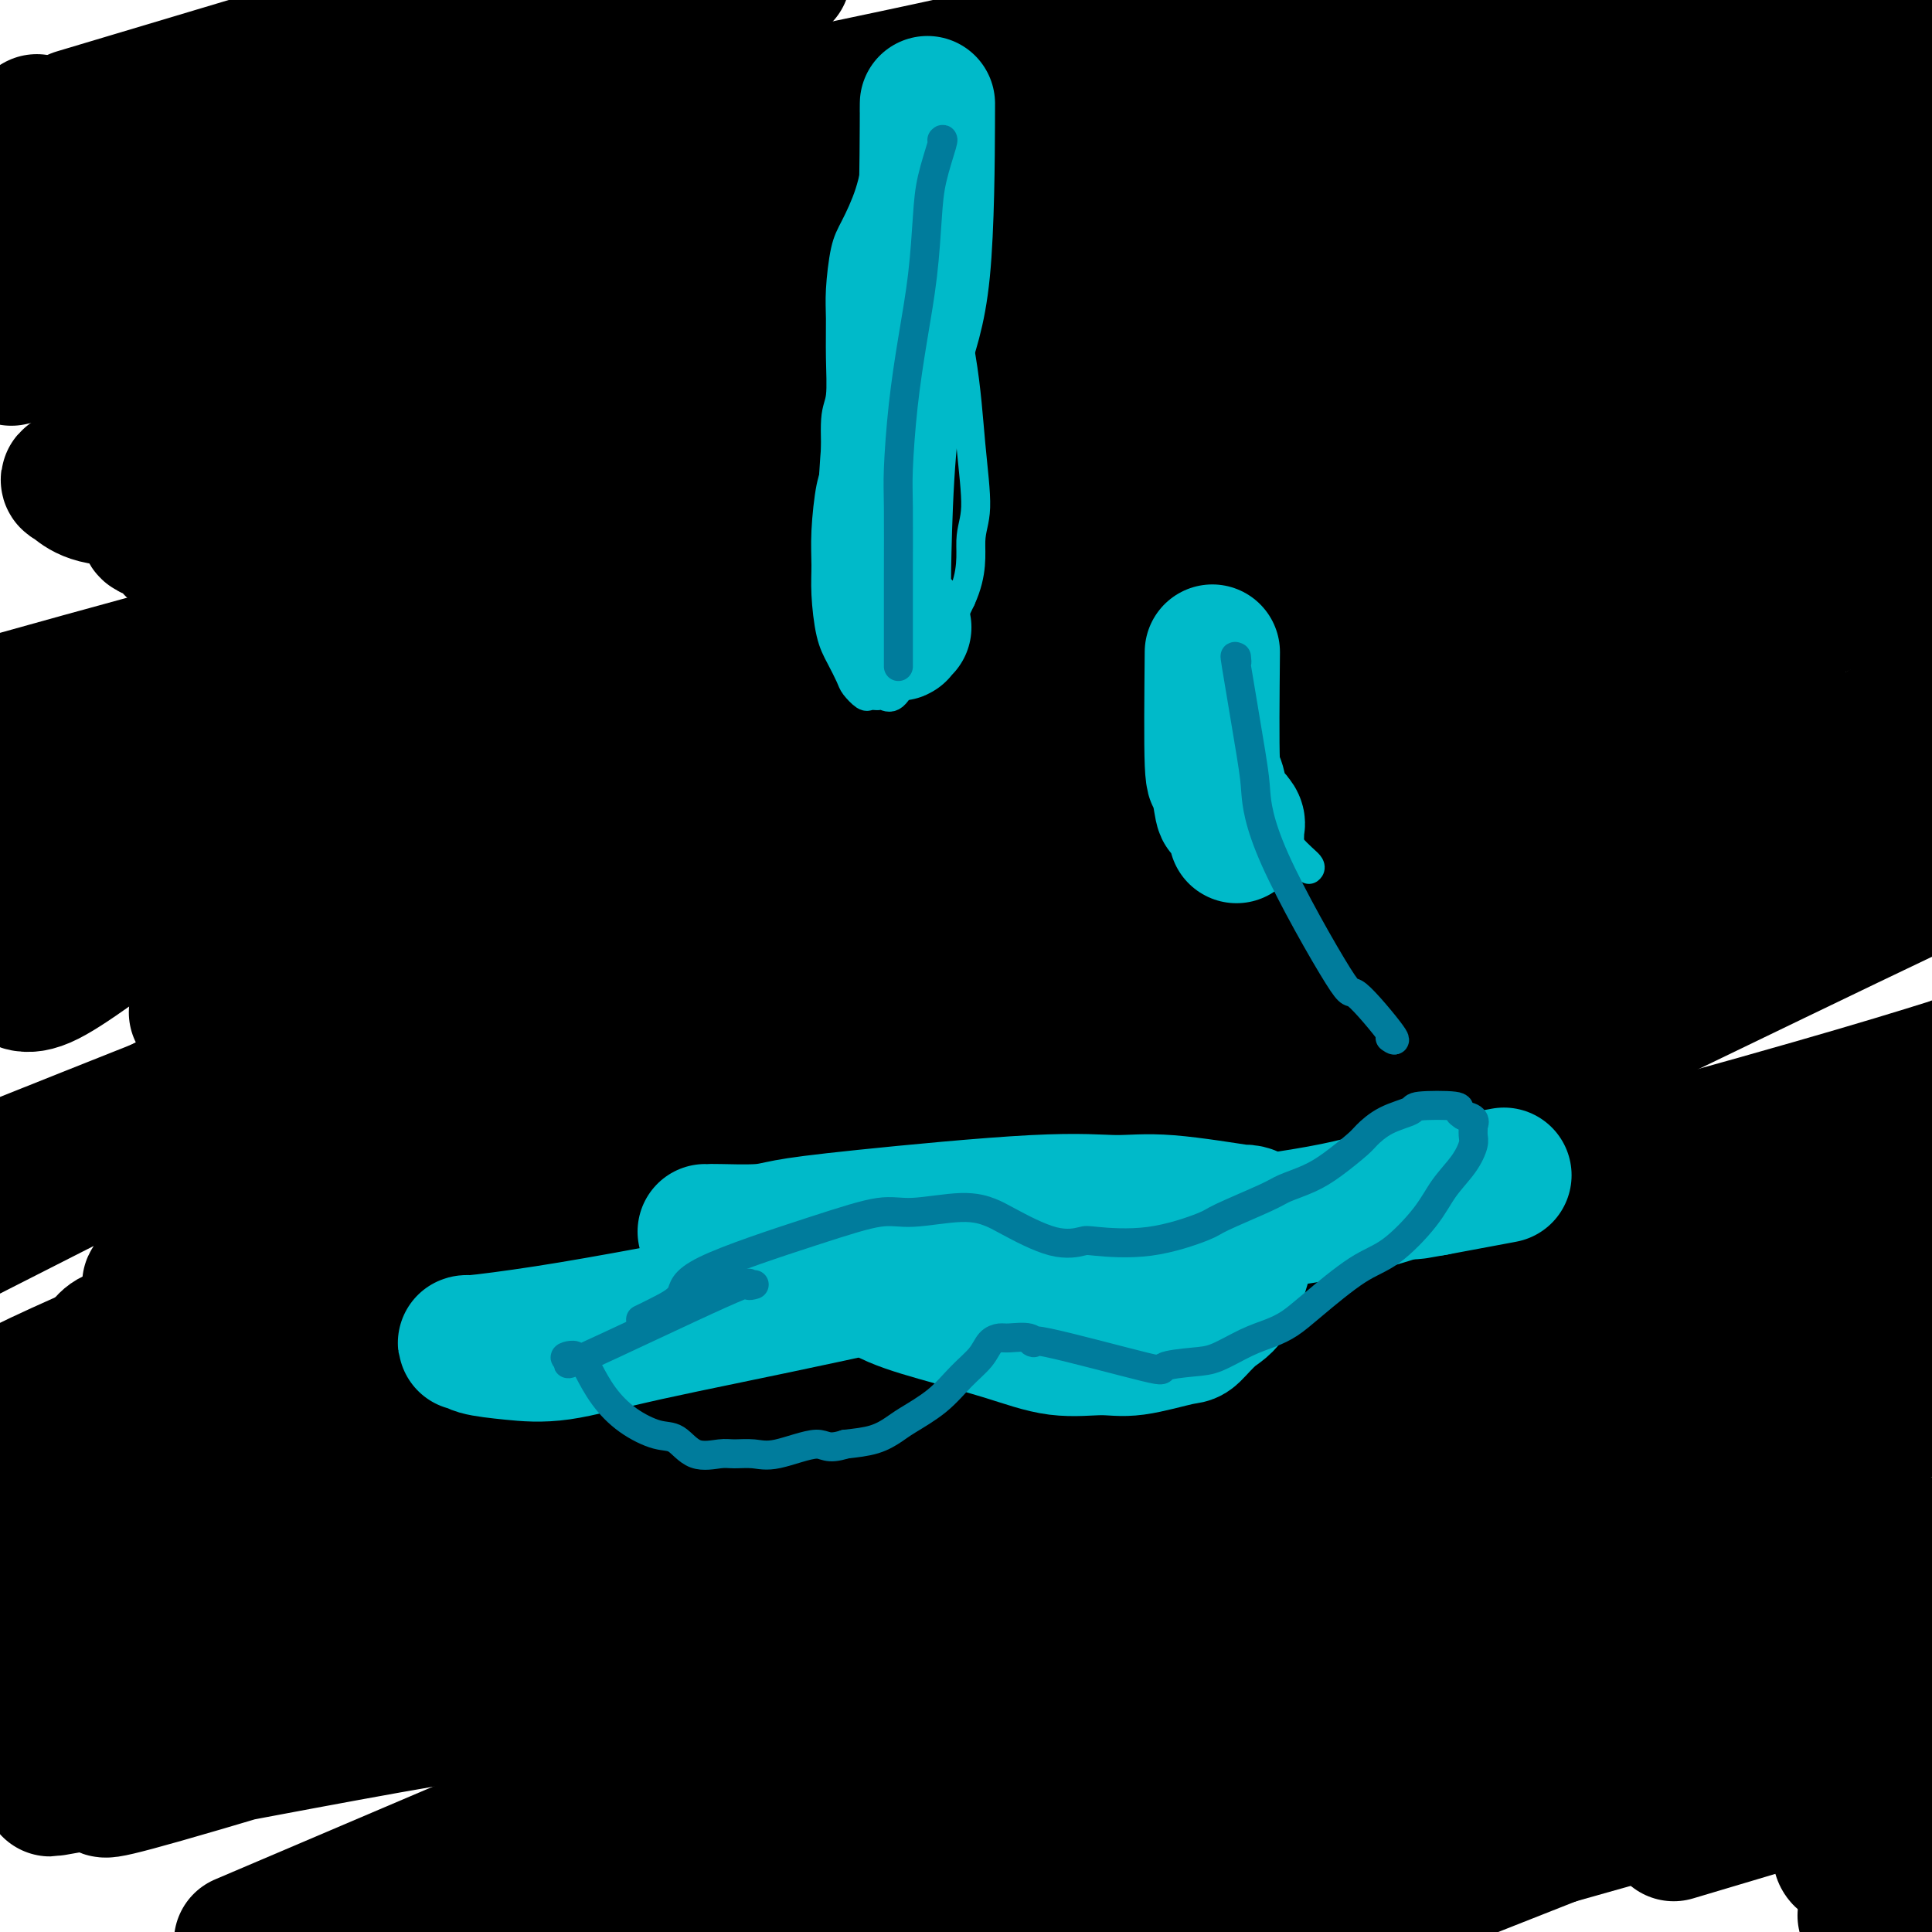
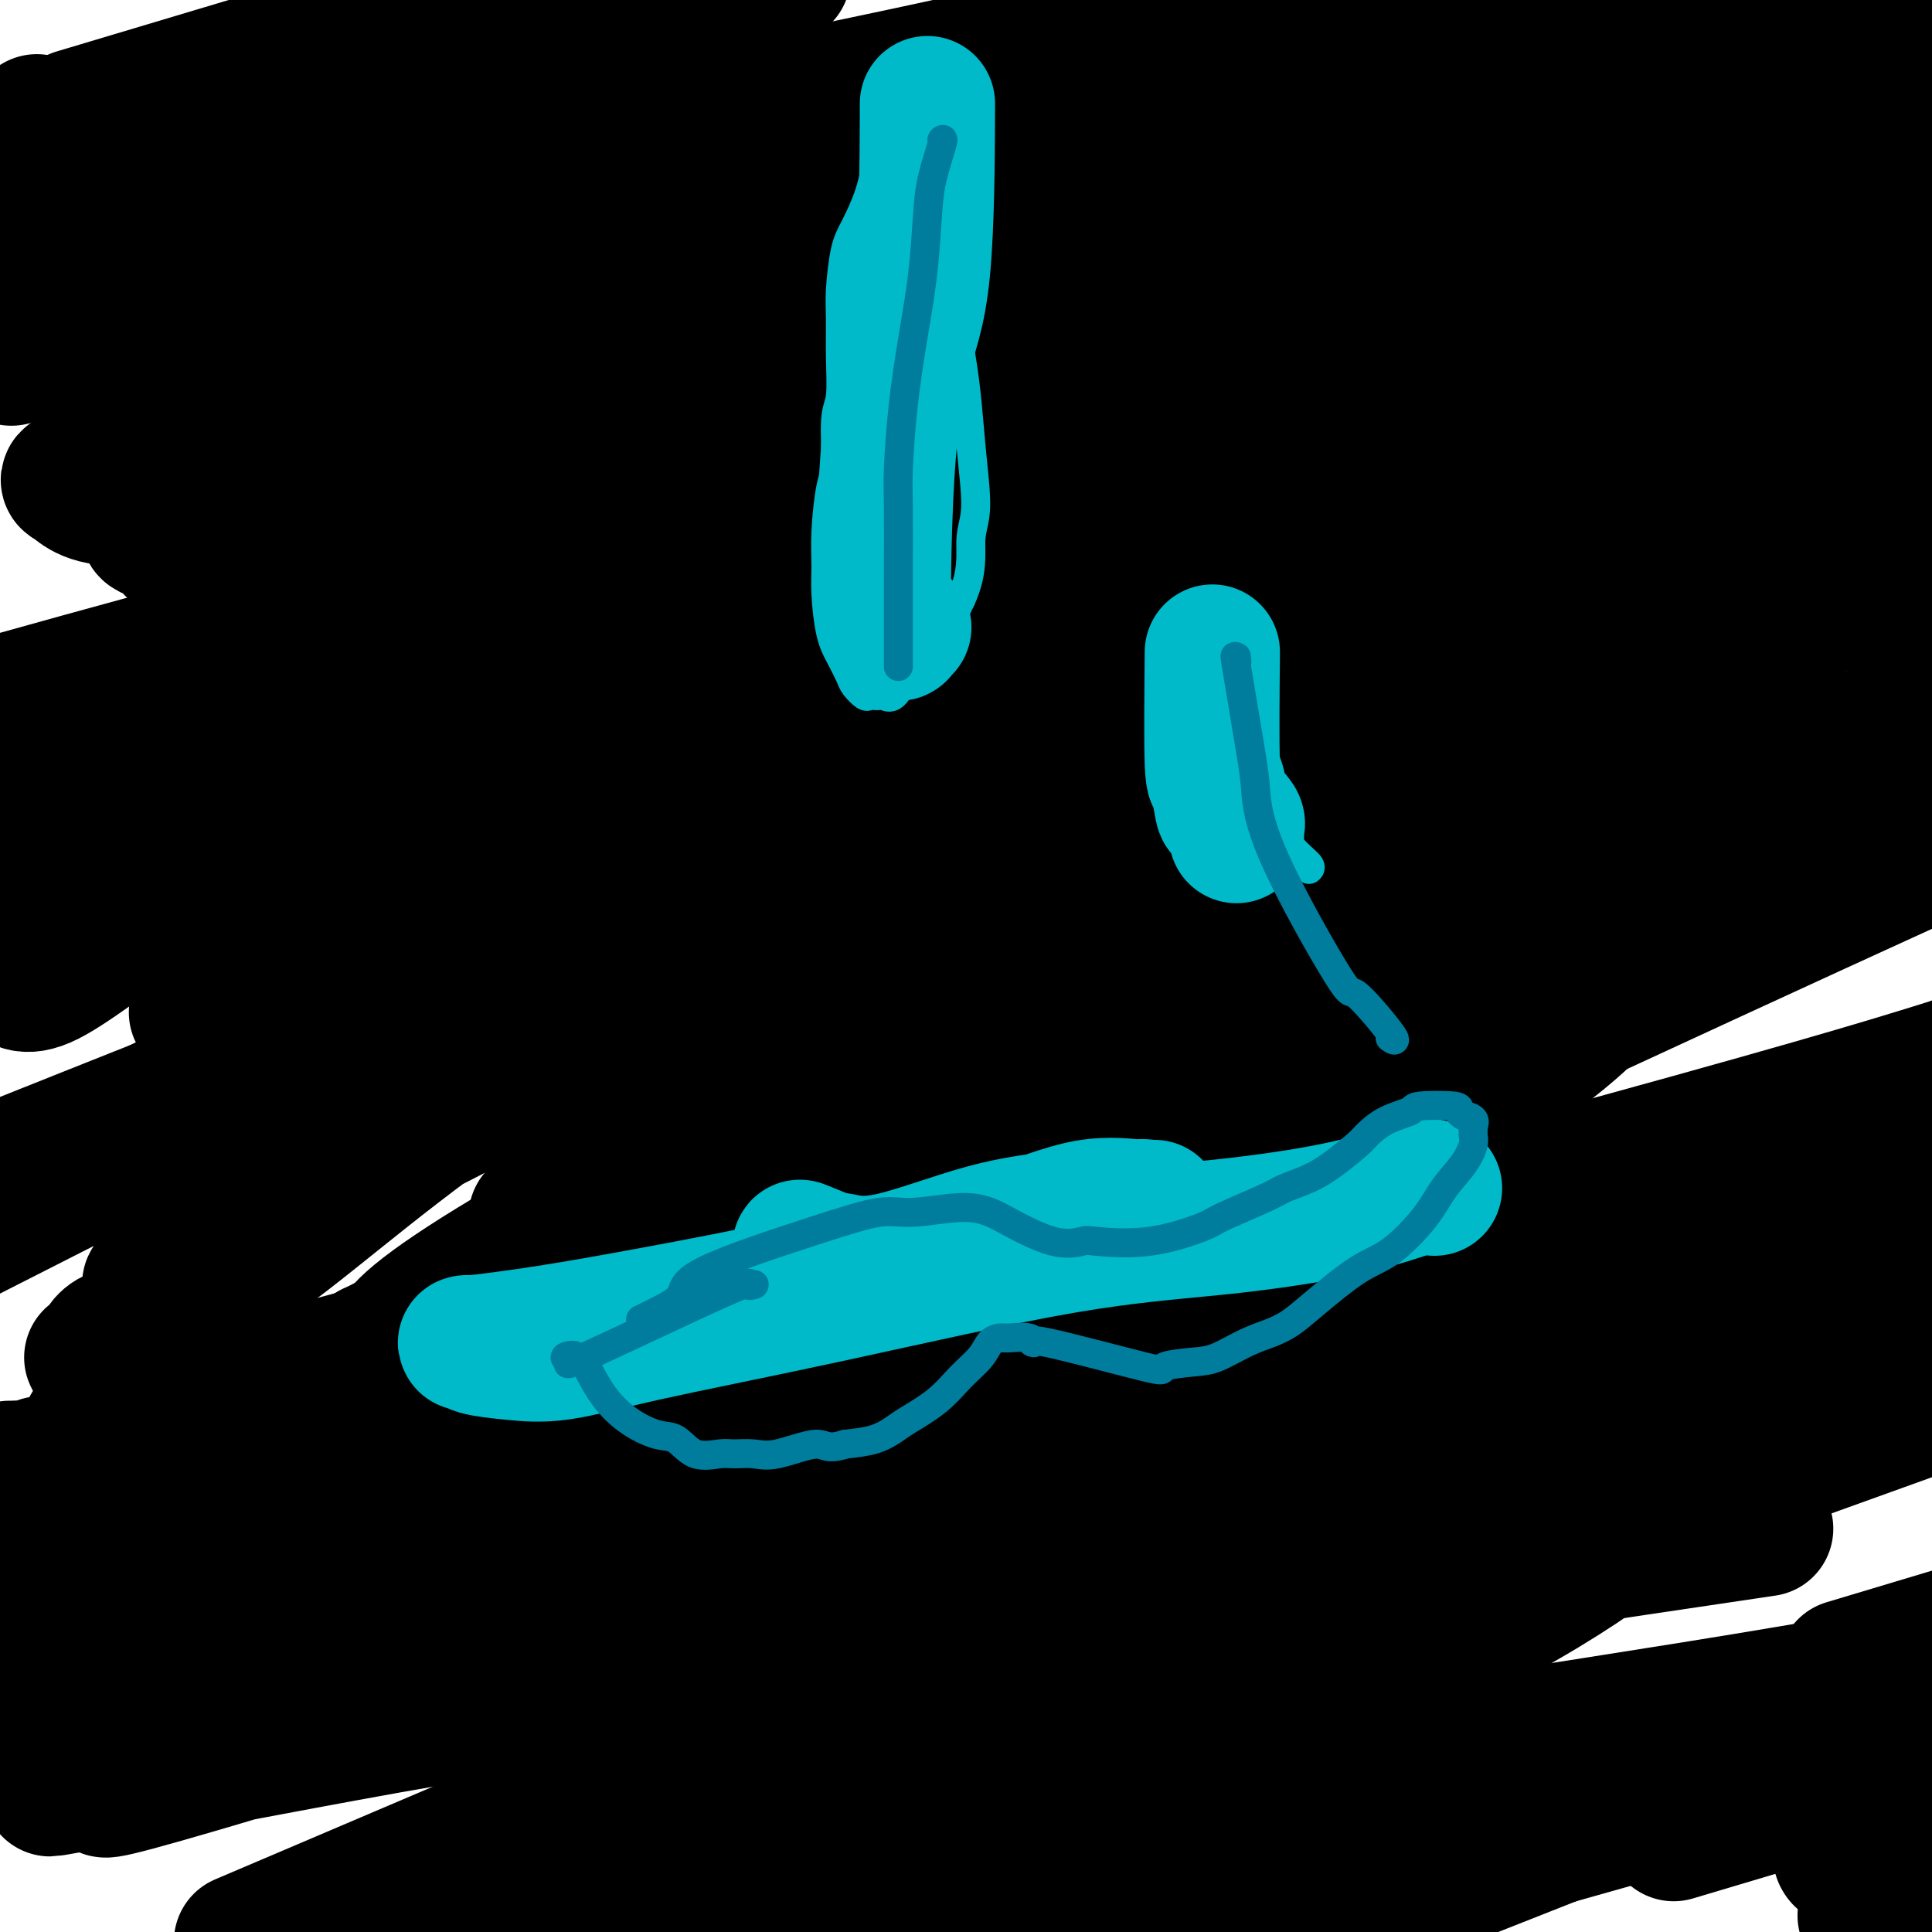
<svg xmlns="http://www.w3.org/2000/svg" viewBox="0 0 400 400" version="1.1">
  <g fill="none" stroke="#000000" stroke-width="28" stroke-linecap="round" stroke-linejoin="round">
    <path d="M3,28c4.000,-2.417 8.000,-4.833 0,0c-8.000,4.833 -28.000,16.917 -48,29" />
    <path d="M35,60c-8.342,2.813 -16.684,5.626 0,0c16.684,-5.626 58.393,-19.691 92,-29c33.607,-9.309 59.113,-13.864 82,-18c22.887,-4.136 43.155,-7.855 52,-9c8.845,-1.145 6.267,0.282 7,0c0.733,-0.282 4.777,-2.275 -2,0c-6.777,2.275 -24.375,8.818 -40,15c-15.625,6.182 -29.276,12.004 -46,19c-16.724,6.996 -36.521,15.165 -56,24c-19.479,8.835 -38.640,18.334 -46,22c-7.360,3.666 -2.920,1.497 -2,1c0.920,-0.497 -1.682,0.676 0,2c1.682,1.324 7.647,2.798 15,0c7.353,-2.798 16.095,-9.869 44,-22c27.905,-12.131 74.973,-29.323 112,-43c37.027,-13.677 64.014,-23.838 91,-34" />
    <path d="M248,2c8.548,-1.982 17.095,-3.964 0,0c-17.095,3.964 -59.833,13.875 -102,22c-42.167,8.125 -83.762,14.464 -115,19c-31.238,4.536 -52.119,7.268 -73,10" />
    <path d="M26,21c-8.917,2.667 -17.833,5.333 0,0c17.833,-5.333 62.417,-18.667 107,-32" />
    <path d="M152,-1c8.774,-3.500 17.548,-7.000 0,0c-17.548,7.000 -61.417,24.500 -92,38c-30.583,13.500 -47.881,23.000 -56,28c-8.119,5.000 -7.060,5.500 -6,6" />
    <path d="M3,74c-0.584,0.128 -1.167,0.255 0,0c1.167,-0.255 4.086,-0.893 28,-7c23.914,-6.107 68.823,-17.683 111,-29c42.177,-11.317 81.622,-22.376 116,-32c34.378,-9.624 63.689,-17.812 93,-26" />
    <path d="M218,27c10.747,-3.031 21.495,-6.062 0,0c-21.495,6.062 -75.232,21.217 -115,35c-39.768,13.783 -65.568,26.193 -78,32c-12.432,5.807 -11.497,5.010 -10,6c1.497,0.990 3.556,3.768 12,3c8.444,-0.768 23.274,-5.082 51,-12c27.726,-6.918 68.349,-16.439 113,-26c44.651,-9.561 93.329,-19.160 131,-26c37.671,-6.840 64.336,-10.920 91,-15" />
    <path d="M382,44c3.946,-1.593 7.892,-3.187 0,0c-7.892,3.187 -27.620,11.153 -68,22c-40.380,10.847 -101.410,24.574 -160,39c-58.590,14.426 -114.740,29.550 -152,40c-37.260,10.450 -55.630,16.225 -74,22" />
    <path d="M71,140c-14.649,3.589 -29.298,7.179 0,0c29.298,-7.179 102.542,-25.125 166,-39c63.458,-13.875 117.131,-23.679 153,-31c35.869,-7.321 53.935,-12.161 72,-17" />
    <path d="M360,66c11.013,-2.815 22.027,-5.630 0,0c-22.027,5.630 -77.093,19.706 -121,31c-43.907,11.294 -76.653,19.805 -113,33c-36.347,13.195 -76.293,31.075 -91,38c-14.707,6.925 -4.173,2.897 4,2c8.173,-0.897 13.984,1.337 16,1c2.016,-0.337 0.235,-3.245 62,-22c61.765,-18.755 187.076,-53.359 262,-75c74.924,-21.641 99.462,-30.321 124,-39" />
    <path d="M134,125c6.578,-1.800 13.156,-3.600 0,0c-13.156,3.600 -46.044,12.600 -72,20c-25.956,7.400 -44.978,13.200 -64,19" />
    <path d="M25,186c-11.348,2.011 -22.695,4.022 0,0c22.695,-4.022 79.434,-14.078 130,-24c50.566,-9.922 94.960,-19.710 136,-30c41.040,-10.290 78.726,-21.083 105,-27c26.274,-5.917 41.137,-6.959 56,-8" />
    <path d="M257,179c17.273,-8.869 34.545,-17.737 0,0c-34.545,17.737 -120.909,62.081 -155,83c-34.091,20.919 -15.911,18.415 -10,17c5.911,-1.415 -0.446,-1.740 1,2c1.446,3.740 10.697,11.545 58,4c47.303,-7.545 132.658,-30.442 182,-44c49.342,-13.558 62.671,-17.779 76,-22" />
    <path d="M257,259c22.500,-7.083 45.000,-14.167 0,0c-45.000,14.167 -157.500,49.583 -270,85" />
    <path d="M77,312c-3.573,1.051 -7.145,2.102 0,0c7.145,-2.102 25.008,-7.357 56,-19c30.992,-11.643 75.113,-29.673 115,-47c39.887,-17.327 75.539,-33.951 106,-48c30.461,-14.049 55.730,-25.525 81,-37" />
    <path d="M362,180c22.275,-8.514 44.551,-17.027 0,0c-44.551,17.027 -155.927,59.596 -207,79c-51.073,19.404 -41.841,15.643 -62,28c-20.159,12.357 -69.710,40.833 -88,53c-18.290,12.167 -5.321,8.025 3,7c8.321,-1.025 11.993,1.065 9,4c-2.993,2.935 -12.652,6.713 39,-3c51.652,-9.713 164.615,-32.918 246,-52c81.385,-19.082 131.193,-34.041 181,-49" />
    <path d="M275,320c11.407,-3.920 22.814,-7.840 0,0c-22.814,7.840 -79.848,27.438 -112,41c-32.152,13.562 -39.422,21.086 -43,24c-3.578,2.914 -3.464,1.217 1,3c4.464,1.783 13.279,7.045 30,5c16.721,-2.045 41.348,-11.397 84,-20c42.652,-8.603 103.329,-16.458 156,-26c52.671,-9.542 97.335,-20.771 142,-32" />
    <path d="M395,394c-7.667,2.250 -15.333,4.500 0,0c15.333,-4.500 53.667,-15.750 92,-27" />
    <path d="M386,358c11.267,-2.378 22.533,-4.756 0,0c-22.533,4.756 -78.867,16.644 -120,26c-41.133,9.356 -67.067,16.178 -93,23" />
    <path d="M352,378c-4.750,1.417 -9.500,2.833 0,0c9.500,-2.833 33.250,-9.917 57,-17" />
    <path d="M394,360c22.750,-6.417 45.500,-12.833 0,0c-45.500,12.833 -159.250,44.917 -273,77" />
    <path d="M386,344c-3.333,1.000 -6.667,2.000 0,0c6.667,-2.000 23.333,-7.000 40,-12" />
    <path d="M342,320c20.429,-3.034 40.857,-6.068 0,0c-40.857,6.068 -143.000,21.239 -192,28c-49.000,6.761 -44.856,5.114 -62,8c-17.144,2.886 -55.577,10.307 -70,13c-14.423,2.693 -4.836,0.658 0,0c4.836,-0.658 4.922,0.061 4,1c-0.922,0.939 -2.852,2.100 31,-8c33.852,-10.100 103.486,-31.460 134,-41c30.514,-9.540 21.908,-7.261 54,-19c32.092,-11.739 104.884,-37.497 141,-50c36.116,-12.503 35.558,-11.752 35,-11" />
    <path d="M388,257c7.476,-3.327 14.952,-6.655 0,0c-14.952,6.655 -52.333,23.292 -91,40c-38.667,16.708 -78.619,33.488 -120,51c-41.381,17.512 -84.190,35.756 -127,54" />
    <path d="M168,368c-3.933,0.867 -7.867,1.733 0,0c7.867,-1.733 27.533,-6.067 70,-20c42.467,-13.933 107.733,-37.467 173,-61" />
    <path d="M302,329c10.044,-3.844 20.089,-7.689 0,0c-20.089,7.689 -70.311,26.911 -105,42c-34.689,15.089 -53.844,26.044 -73,37" />
    <path d="M221,354c-19.178,9.400 -38.356,18.800 0,0c38.356,-18.800 134.244,-65.800 175,-86c40.756,-20.200 26.378,-13.600 12,-7" />
    <path d="M353,283c27.570,-10.894 55.141,-21.787 0,0c-55.141,21.787 -192.992,76.255 -250,99c-57.008,22.745 -33.173,13.767 -26,11c7.173,-2.767 -2.316,0.678 -7,3c-4.684,2.322 -4.561,3.520 0,3c4.561,-0.520 13.562,-2.758 13,-3c-0.562,-0.242 -10.687,1.512 19,-11c29.687,-12.512 99.185,-39.292 145,-59c45.815,-19.708 67.947,-32.345 93,-45c25.053,-12.655 53.026,-25.327 81,-38" />
    <path d="M319,309c18.733,-7.689 37.467,-15.378 0,0c-37.467,15.378 -131.133,53.822 -181,73c-49.867,19.178 -55.933,19.089 -62,19" />
    <path d="M148,352c-10.711,4.956 -21.422,9.911 0,0c21.422,-9.911 74.978,-34.689 123,-55c48.022,-20.311 90.511,-36.156 133,-52" />
-     <path d="M150,304c1.447,-0.812 2.895,-1.624 0,0c-2.895,1.624 -10.132,5.683 -15,8c-4.868,2.317 -7.368,2.893 -6,3c1.368,0.107 6.603,-0.256 6,3c-0.603,3.256 -7.043,10.132 14,-2c21.043,-12.132 69.568,-43.273 92,-57c22.432,-13.727 18.770,-10.042 43,-21c24.230,-10.958 76.351,-36.559 113,-54c36.649,-17.441 57.824,-26.720 79,-36" />
    <path d="M364,176c12.300,-4.097 24.601,-8.194 0,0c-24.601,8.194 -86.103,28.679 -135,45c-48.897,16.321 -85.189,28.478 -109,38c-23.811,9.522 -35.141,16.408 -40,19c-4.859,2.592 -3.247,0.892 -1,2c2.247,1.108 5.130,5.026 13,1c7.870,-4.026 20.728,-15.997 46,-32c25.272,-16.003 62.958,-36.039 102,-56c39.042,-19.961 79.441,-39.846 118,-58c38.559,-18.154 75.280,-34.577 112,-51" />
-     <path d="M182,210c5.761,-2.497 11.521,-4.994 0,0c-11.521,4.994 -40.324,17.479 -74,32c-33.676,14.521 -72.225,31.077 -90,39c-17.775,7.923 -14.777,7.211 -14,7c0.777,-0.211 -0.669,0.079 0,1c0.669,0.921 3.452,2.475 11,-3c7.548,-5.475 19.862,-17.978 46,-34c26.138,-16.022 66.099,-35.563 104,-57c37.901,-21.437 73.743,-44.772 114,-66c40.257,-21.228 84.931,-40.351 115,-53c30.069,-12.649 45.535,-18.825 61,-25" />
    <path d="M394,80c9.448,-4.499 18.896,-8.998 0,0c-18.896,8.998 -66.137,31.494 -117,53c-50.863,21.506 -105.348,42.021 -152,60c-46.652,17.979 -85.472,33.423 -107,42c-21.528,8.577 -25.764,10.289 -30,12" />
    <path d="M51,204c-8.952,4.869 -17.904,9.738 0,0c17.904,-9.738 62.665,-34.085 103,-55c40.335,-20.915 76.244,-38.400 114,-55c37.756,-16.600 77.359,-32.314 105,-43c27.641,-10.686 43.321,-16.343 59,-22" />
    <path d="M376,64c9.427,-5.108 18.855,-10.216 0,0c-18.855,10.216 -65.992,35.756 -115,59c-49.008,23.244 -99.887,44.192 -141,63c-41.113,18.808 -72.460,35.475 -85,42c-12.540,6.525 -6.272,2.909 -13,7c-6.728,4.091 -26.452,15.889 5,2c31.452,-13.889 114.080,-53.465 153,-72c38.920,-18.535 34.132,-16.029 54,-26c19.868,-9.971 64.391,-32.420 99,-48c34.609,-15.580 59.305,-24.290 84,-33" />
    <path d="M351,106c5.201,-2.474 10.401,-4.947 0,0c-10.401,4.947 -36.404,17.315 -53,26c-16.596,8.685 -23.784,13.688 -54,28c-30.216,14.312 -83.460,37.932 -123,57c-39.540,19.068 -65.375,33.582 -78,41c-12.625,7.418 -12.041,7.740 -12,8c0.041,0.260 -0.462,0.458 2,1c2.462,0.542 7.890,1.428 18,-5c10.110,-6.428 24.901,-20.172 46,-35c21.099,-14.828 48.505,-30.742 76,-47c27.495,-16.258 55.077,-32.860 81,-48c25.923,-15.140 50.187,-28.819 64,-37c13.813,-8.181 17.177,-10.863 15,-10c-2.177,0.863 -9.894,5.271 2,-1c11.894,-6.271 43.398,-23.220 -17,7c-60.398,30.220 -212.699,107.610 -365,185" />
    <path d="M71,235c-10.097,3.960 -20.194,7.921 0,0c20.194,-7.921 70.680,-27.723 107,-42c36.320,-14.277 58.474,-23.030 73,-30c14.526,-6.970 21.423,-12.157 25,-14c3.577,-1.843 3.835,-0.340 0,0c-3.835,0.340 -11.763,-0.482 -28,4c-16.237,4.482 -40.782,14.267 -66,25c-25.218,10.733 -51.108,22.413 -73,33c-21.892,10.587 -39.788,20.079 -50,26c-10.212,5.921 -12.742,8.270 -11,8c1.742,-0.270 7.756,-3.158 4,1c-3.756,4.158 -17.281,15.362 16,-9c33.281,-24.362 113.370,-84.289 145,-108c31.630,-23.711 14.803,-11.205 10,-7c-4.803,4.205 2.419,0.111 1,-2c-1.419,-2.111 -11.479,-2.237 -19,-1c-7.521,1.237 -12.504,3.836 -28,9c-15.496,5.164 -41.505,12.891 -68,23c-26.495,10.109 -53.476,22.599 -72,32c-18.524,9.401 -28.592,15.712 -33,18c-4.408,2.288 -3.157,0.553 -2,1c1.157,0.447 2.219,3.076 7,1c4.781,-2.076 13.280,-8.859 28,-19c14.720,-10.141 35.659,-23.642 60,-37c24.341,-13.358 52.083,-26.575 72,-37c19.917,-10.425 32.008,-18.058 39,-23c6.992,-4.942 8.885,-7.192 10,-8c1.115,-0.808 1.454,-0.175 0,0c-1.454,0.175 -4.699,-0.107 -8,0c-3.301,0.107 -6.657,0.602 -14,3c-7.343,2.398 -18.671,6.699 -30,11" />
    <path d="M166,93c-14.131,5.121 -34.458,12.424 -56,20c-21.542,7.576 -44.300,15.424 -63,21c-18.700,5.576 -33.343,8.879 -41,11c-7.657,2.121 -8.329,3.061 -9,4" />
    <path d="M5,153c-0.662,0.155 -1.325,0.311 0,0c1.325,-0.311 4.636,-1.088 21,-8c16.364,-6.912 45.781,-19.957 76,-32c30.219,-12.043 61.241,-23.082 81,-31c19.759,-7.918 28.257,-12.714 34,-16c5.743,-3.286 8.733,-5.061 10,-6c1.267,-0.939 0.812,-1.041 -1,-1c-1.812,0.041 -4.982,0.226 -8,0c-3.018,-0.226 -5.885,-0.865 -18,2c-12.115,2.865 -33.480,9.232 -54,15c-20.520,5.768 -40.197,10.937 -58,16c-17.803,5.063 -33.732,10.020 -44,13c-10.268,2.980 -14.875,3.982 -13,5c1.875,1.018 10.234,2.053 9,3c-1.234,0.947 -12.060,1.806 7,-4c19.060,-5.806 68.005,-18.276 94,-25c25.995,-6.724 29.040,-7.702 52,-14c22.960,-6.298 65.836,-17.917 97,-26c31.164,-8.083 50.615,-12.632 61,-15c10.385,-2.368 11.703,-2.556 13,-3c1.297,-0.444 2.572,-1.145 -1,0c-3.572,1.145 -11.990,4.135 -26,9c-14.010,4.865 -33.612,11.607 -56,19c-22.388,7.393 -47.563,15.439 -77,24c-29.437,8.561 -63.136,17.637 -86,24c-22.864,6.363 -34.894,10.014 -41,12c-6.106,1.986 -6.288,2.306 -5,3c1.288,0.694 4.046,1.763 6,1c1.954,-0.763 3.103,-3.359 22,-10c18.897,-6.641 55.542,-17.326 91,-28c35.458,-10.674 69.729,-21.337 104,-32" />
    <path d="M295,48c47.356,-14.667 68.244,-21.333 87,-28c18.756,-6.667 35.378,-13.333 52,-20" />
    <path d="M376,21c4.348,-1.956 8.696,-3.911 0,0c-8.696,3.911 -30.435,13.690 -67,26c-36.565,12.310 -87.954,27.153 -120,36c-32.046,8.847 -44.748,11.700 -51,13c-6.252,1.300 -6.053,1.048 -5,1c1.053,-0.048 2.962,0.109 4,0c1.038,-0.109 1.206,-0.483 8,-6c6.794,-5.517 20.214,-16.178 40,-29c19.786,-12.822 45.939,-27.806 68,-40c22.061,-12.194 40.031,-21.597 58,-31" />
    <path d="M299,5c2.753,-1.491 5.506,-2.981 0,0c-5.506,2.981 -19.272,10.434 -30,16c-10.728,5.566 -18.419,9.244 -26,13c-7.581,3.756 -15.051,7.589 -17,10c-1.949,2.411 1.622,3.399 5,4c3.378,0.601 6.563,0.816 9,0c2.437,-0.816 4.125,-2.662 32,-11c27.875,-8.338 81.938,-23.169 136,-38" />
    <path d="M311,7c8.547,-2.322 17.094,-4.644 0,0c-17.094,4.644 -59.828,16.255 -85,23c-25.172,6.745 -32.781,8.625 -40,11c-7.219,2.375 -14.046,5.246 -17,7c-2.954,1.754 -2.033,2.390 -1,3c1.033,0.610 2.177,1.194 3,2c0.823,0.806 1.324,1.835 6,1c4.676,-0.835 13.528,-3.532 24,-5c10.472,-1.468 22.563,-1.705 60,-12c37.437,-10.295 100.218,-30.647 163,-51" />
    <path d="M349,16c7.380,-2.926 14.760,-5.852 0,0c-14.760,5.852 -51.660,20.482 -83,32c-31.340,11.518 -57.119,19.922 -72,25c-14.881,5.078 -18.865,6.828 -20,8c-1.135,1.172 0.580,1.764 3,1c2.420,-0.764 5.546,-2.885 18,-9c12.454,-6.115 34.238,-16.223 58,-25c23.762,-8.777 49.504,-16.222 75,-24c25.496,-7.778 50.748,-15.889 76,-24" />
    <path d="M367,43c21.096,-12.348 42.193,-24.696 0,0c-42.193,24.696 -147.675,86.436 -186,109c-38.325,22.564 -9.493,5.952 2,1c11.493,-4.952 5.648,1.755 18,-1c12.352,-2.755 42.903,-14.973 77,-26c34.097,-11.027 71.742,-20.865 108,-31c36.258,-10.135 71.129,-20.568 106,-31" />
    <path d="M360,175c3.837,-1.829 7.674,-3.657 0,0c-7.674,3.657 -26.861,12.801 -41,20c-14.139,7.199 -23.232,12.453 -31,16c-7.768,3.547 -14.211,5.389 -18,8c-3.789,2.611 -4.924,5.993 6,0c10.924,-5.993 33.908,-21.359 44,-28c10.092,-6.641 7.294,-4.557 17,-10c9.706,-5.443 31.916,-18.412 49,-28c17.084,-9.588 29.042,-15.794 41,-22" />
    <path d="M342,156c23.665,-9.652 47.330,-19.304 0,0c-47.330,19.304 -165.655,67.566 -209,86c-43.345,18.434 -11.709,7.042 2,0c13.709,-7.042 9.491,-9.735 17,-17c7.509,-7.265 26.745,-19.102 49,-32c22.255,-12.898 47.530,-26.857 85,-45c37.470,-18.143 87.134,-40.469 111,-51c23.866,-10.531 21.933,-9.265 20,-8" />
    <path d="M165,220c2.792,-1.298 5.584,-2.596 0,0c-5.584,2.596 -19.542,9.087 -24,11c-4.458,1.913 0.586,-0.753 0,1c-0.586,1.753 -6.801,7.926 5,0c11.801,-7.926 41.617,-29.949 76,-48c34.383,-18.051 73.334,-32.129 97,-42c23.666,-9.871 32.047,-15.535 51,-24c18.953,-8.465 48.476,-19.733 78,-31" />
    <path d="M346,161c6.668,-4.457 13.336,-8.914 0,0c-13.336,8.914 -46.677,31.201 -74,50c-27.323,18.799 -48.627,34.112 -59,42c-10.373,7.888 -9.814,8.353 -9,8c0.814,-0.353 1.884,-1.523 1,0c-0.884,1.523 -3.721,5.738 3,0c6.721,-5.738 23.002,-21.429 46,-36c22.998,-14.571 52.714,-28.020 80,-42c27.286,-13.980 52.143,-28.490 77,-43" />
    <path d="M264,201c2.298,-1.345 4.597,-2.690 0,0c-4.597,2.690 -16.089,9.415 -28,16c-11.911,6.585 -24.239,13.029 -31,17c-6.761,3.971 -7.953,5.467 -7,6c0.953,0.533 4.052,0.102 4,1c-0.052,0.898 -3.255,3.123 2,0c5.255,-3.123 18.970,-11.596 45,-19c26.030,-7.404 64.376,-13.741 79,-16c14.624,-2.259 5.525,-0.441 2,0c-3.525,0.441 -1.476,-0.497 0,0c1.476,0.497 2.379,2.428 -19,18c-21.379,15.572 -65.039,44.784 -83,57c-17.961,12.216 -10.222,7.437 -7,6c3.222,-1.437 1.929,0.468 3,2c1.071,1.532 4.507,2.691 16,-2c11.493,-4.691 31.042,-15.232 53,-24c21.958,-8.768 46.326,-15.763 64,-21c17.674,-5.237 28.653,-8.714 34,-10c5.347,-1.286 5.063,-0.379 6,-1c0.937,-0.621 3.094,-2.770 -5,2c-8.094,4.770 -26.439,16.457 -46,26c-19.561,9.543 -40.336,16.941 -54,22c-13.664,5.059 -20.215,7.778 -26,10c-5.785,2.222 -10.804,3.946 -13,5c-2.196,1.054 -1.570,1.438 2,0c3.570,-1.438 10.085,-4.698 12,-6c1.915,-1.302 -0.772,-0.644 8,-5c8.772,-4.356 29.001,-13.724 36,-17c6.999,-3.276 0.769,-0.459 0,0c-0.769,0.459 3.923,-1.440 0,0c-3.923,1.440 -16.462,6.220 -29,11" />
    <path d="M282,279c-12.712,5.350 -29.991,13.227 -38,17c-8.009,3.773 -6.747,3.444 -23,11c-16.253,7.556 -50.020,22.998 -66,30c-15.980,7.002 -14.174,5.564 -13,5c1.174,-0.564 1.715,-0.255 1,1c-0.715,1.255 -2.685,3.455 2,0c4.685,-3.455 16.025,-12.565 22,-17c5.975,-4.435 6.587,-4.196 39,-17c32.413,-12.804 96.629,-38.650 126,-51c29.371,-12.350 23.896,-11.204 22,-11c-1.896,0.204 -0.213,-0.534 1,-1c1.213,-0.466 1.958,-0.661 -1,0c-2.958,0.661 -9.618,2.177 -28,9c-18.382,6.823 -48.488,18.952 -85,31c-36.512,12.048 -79.432,24.014 -124,35c-44.568,10.986 -90.784,20.993 -137,31" />
    <path d="M8,318c-9.595,2.137 -19.190,4.274 0,0c19.190,-4.274 67.164,-14.960 113,-24c45.836,-9.040 89.533,-16.434 133,-25c43.467,-8.566 86.705,-18.305 115,-23c28.295,-4.695 41.648,-4.348 55,-4" />
    <path d="M395,267c6.100,-2.375 12.200,-4.750 0,0c-12.200,4.750 -42.699,16.623 -70,26c-27.301,9.377 -51.403,16.256 -81,24c-29.597,7.744 -64.691,16.354 -95,23c-30.309,6.646 -55.835,11.329 -71,14c-15.165,2.671 -19.968,3.330 -21,3c-1.032,-0.330 1.709,-1.649 8,-6c6.291,-4.351 16.133,-11.734 36,-22c19.867,-10.266 49.761,-23.415 79,-35c29.239,-11.585 57.824,-21.607 77,-29c19.176,-7.393 28.943,-12.156 31,-13c2.057,-0.844 -3.598,2.232 3,-1c6.598,-3.232 25.447,-12.773 -9,2c-34.447,14.773 -122.189,53.860 -162,71c-39.811,17.140 -31.689,12.334 -43,16c-11.311,3.666 -42.055,15.803 -55,21c-12.945,5.197 -8.093,3.453 -6,3c2.093,-0.453 1.426,0.384 2,1c0.574,0.616 2.389,1.010 13,-5c10.611,-6.010 30.020,-18.425 63,-32c32.980,-13.575 79.533,-28.309 123,-43c43.467,-14.691 83.848,-29.340 115,-40c31.152,-10.660 53.076,-17.330 75,-24" />
    <path d="M391,241c8.219,-3.578 16.437,-7.156 0,0c-16.437,7.156 -57.530,25.047 -97,42c-39.470,16.953 -77.317,32.969 -107,46c-29.683,13.031 -51.201,23.076 -62,28c-10.799,4.924 -10.878,4.725 -10,5c0.878,0.275 2.713,1.023 5,1c2.287,-0.023 5.027,-0.818 15,-8c9.973,-7.182 27.178,-20.750 52,-35c24.822,-14.250 57.260,-29.183 91,-44c33.740,-14.817 68.783,-29.519 99,-43c30.217,-13.481 55.609,-25.740 81,-38" />
    <path d="M387,227c1.558,-0.691 3.115,-1.381 0,0c-3.115,1.381 -10.904,4.835 -21,10c-10.096,5.165 -22.501,12.042 -31,18c-8.499,5.958 -13.091,10.997 -15,13c-1.909,2.003 -1.133,0.970 0,1c1.133,0.030 2.623,1.121 5,1c2.377,-0.121 5.640,-1.456 13,-6c7.360,-4.544 18.817,-12.298 39,-23c20.183,-10.702 49.091,-24.351 78,-38" />
    <path d="M382,238c4.626,-1.953 9.252,-3.906 0,0c-9.252,3.906 -32.382,13.672 -50,22c-17.618,8.328 -29.723,15.220 -46,25c-16.277,9.780 -36.726,22.450 -46,28c-9.274,5.550 -7.372,3.980 -4,5c3.372,1.020 8.214,4.629 15,4c6.786,-0.629 15.514,-5.496 27,-9c11.486,-3.504 25.729,-5.646 39,-7c13.271,-1.354 25.570,-1.921 32,-3c6.430,-1.079 6.992,-2.671 2,2c-4.992,4.671 -15.536,15.604 -40,29c-24.464,13.396 -62.847,29.256 -94,42c-31.153,12.744 -55.077,22.372 -79,32" />
-     <path d="M204,376c-10.111,4.178 -20.222,8.356 0,0c20.222,-8.356 70.778,-29.244 121,-42c50.222,-12.756 100.111,-17.378 150,-22" />
    <path d="M343,372c6.333,-2.500 12.667,-5.000 0,0c-12.667,5.000 -44.333,17.500 -76,30" />
    <path d="M284,394c-15.167,5.667 -30.333,11.333 0,0c30.333,-11.333 106.167,-39.667 182,-68" />
    <path d="M396,391c0.876,0.544 1.751,1.088 0,0c-1.751,-1.088 -6.129,-3.807 -9,-5c-2.871,-1.193 -4.234,-0.860 -5,-1c-0.766,-0.140 -0.933,-0.754 -1,-1c-0.067,-0.246 -0.033,-0.123 0,0" />
    <path d="M11,166c-0.302,1.607 -0.603,3.215 -1,4c-0.397,0.785 -0.889,0.748 -1,1c-0.111,0.252 0.160,0.792 0,1c-0.160,0.208 -0.750,0.085 -1,0c-0.250,-0.085 -0.161,-0.131 0,0c0.161,0.131 0.394,0.438 0,1c-0.394,0.562 -1.415,1.380 -2,2c-0.585,0.620 -0.735,1.041 -1,2c-0.265,0.959 -0.647,2.457 -1,3c-0.353,0.543 -0.677,0.132 -1,0c-0.323,-0.132 -0.643,0.016 -1,0c-0.357,-0.016 -0.750,-0.197 -1,0c-0.250,0.197 -0.357,0.770 -1,1c-0.643,0.230 -1.821,0.115 -3,0" />
    <path d="M2,304c0.347,0.011 0.694,0.023 1,0c0.306,-0.023 0.572,-0.079 1,0c0.428,0.079 1.018,0.294 2,0c0.982,-0.294 2.358,-1.096 3,-1c0.642,0.096 0.552,1.090 3,0c2.448,-1.090 7.435,-4.263 10,-7c2.565,-2.737 2.707,-5.038 3,-6c0.293,-0.962 0.736,-0.586 1,-1c0.264,-0.414 0.350,-1.618 0,-2c-0.350,-0.382 -1.134,0.057 -2,1c-0.866,0.943 -1.813,2.389 -3,4c-1.187,1.611 -2.615,3.386 -4,7c-1.385,3.614 -2.726,9.066 -4,13c-1.274,3.934 -2.482,6.351 -3,8c-0.518,1.649 -0.348,2.531 0,3c0.348,0.469 0.872,0.526 1,0c0.128,-0.526 -0.141,-1.636 0,-3c0.141,-1.364 0.692,-2.983 1,-4c0.308,-1.017 0.374,-1.434 1,-3c0.626,-1.566 1.813,-4.283 3,-7" />
    <path d="M16,306c1.000,-2.833 0.500,-1.417 0,0" />
    <path d="M100,276c-2.267,0.079 -4.533,0.157 -9,1c-4.467,0.843 -11.134,2.450 -17,4c-5.866,1.550 -10.931,3.042 -16,4c-5.069,0.958 -10.143,1.383 -14,2c-3.857,0.617 -6.498,1.426 -9,2c-2.502,0.574 -4.865,0.914 -6,1c-1.135,0.086 -1.043,-0.082 -1,0c0.043,0.082 0.038,0.414 0,1c-0.038,0.586 -0.110,1.425 0,2c0.110,0.575 0.403,0.886 1,1c0.597,0.114 1.499,0.032 2,0c0.501,-0.032 0.602,-0.012 1,0c0.398,0.012 1.094,0.017 2,0c0.906,-0.017 2.021,-0.056 3,0c0.979,0.056 1.822,0.207 3,0c1.178,-0.207 2.690,-0.771 4,-3c1.310,-2.229 2.419,-6.124 3,-8c0.581,-1.876 0.633,-1.732 0,-2c-0.633,-0.268 -1.952,-0.946 -3,-2c-1.048,-1.054 -1.827,-2.483 -4,-3c-2.173,-0.517 -5.742,-0.121 -9,0c-3.258,0.121 -6.207,-0.031 -8,1c-1.793,1.031 -2.430,3.246 -3,4c-0.570,0.754 -1.072,0.047 -1,0c0.072,-0.047 0.717,0.564 1,1c0.283,0.436 0.202,0.695 1,1c0.798,0.305 2.473,0.656 4,1c1.527,0.344 2.904,0.680 4,1c1.096,0.320 1.910,0.625 3,1c1.090,0.375 2.454,0.822 3,1c0.546,0.178 0.273,0.089 0,0" />
  </g>
  <g fill="none" stroke="#00BAC9" stroke-width="28" stroke-linecap="round" stroke-linejoin="round">
-     <path d="M146,255c0.407,0.006 0.814,0.011 1,0c0.186,-0.011 0.152,-0.039 2,0c1.848,0.039 5.580,0.144 8,0c2.420,-0.144 3.529,-0.538 6,-1c2.471,-0.462 6.304,-0.992 16,-2c9.696,-1.008 25.256,-2.495 35,-3c9.744,-0.505 13.673,-0.029 17,0c3.327,0.029 6.054,-0.389 11,0c4.946,0.389 12.112,1.585 15,2c2.888,0.415 1.498,0.047 1,0c-0.498,-0.047 -0.102,0.226 0,1c0.102,0.774 -0.088,2.050 0,3c0.088,0.950 0.455,1.573 0,4c-0.455,2.427 -1.730,6.658 -3,9c-1.270,2.342 -2.534,2.795 -4,4c-1.466,1.205 -3.133,3.162 -4,4c-0.867,0.838 -0.934,0.556 -3,1c-2.066,0.444 -6.130,1.613 -9,2c-2.870,0.387 -4.545,-0.008 -7,0c-2.455,0.008 -5.689,0.421 -9,0c-3.311,-0.421 -6.697,-1.675 -11,-3c-4.303,-1.325 -9.522,-2.722 -14,-4c-4.478,-1.278 -8.215,-2.438 -11,-4c-2.785,-1.562 -4.619,-3.526 -7,-5c-2.381,-1.474 -5.308,-2.457 -7,-3c-1.692,-0.543 -2.148,-0.646 -3,-1c-0.852,-0.354 -2.101,-0.958 -2,-1c0.101,-0.042 1.550,0.479 3,1" />
    <path d="M167,259c-3.649,-1.822 0.730,0.123 3,1c2.270,0.877 2.432,0.686 4,1c1.568,0.314 4.542,1.132 10,0c5.458,-1.132 13.401,-4.212 20,-6c6.599,-1.788 11.856,-2.282 17,-3c5.144,-0.718 10.176,-1.661 13,-2c2.824,-0.339 3.440,-0.076 4,0c0.560,0.076 1.064,-0.036 1,0c-0.064,0.036 -0.694,0.220 -3,0c-2.306,-0.220 -6.286,-0.842 -11,0c-4.714,0.842 -10.160,3.149 -16,5c-5.840,1.851 -12.074,3.246 -19,5c-6.926,1.754 -14.542,3.867 -24,6c-9.458,2.133 -20.756,4.287 -30,6c-9.244,1.713 -16.433,2.984 -23,4c-6.567,1.016 -12.511,1.777 -15,2c-2.489,0.223 -1.524,-0.093 -1,0c0.524,0.093 0.606,0.596 2,1c1.394,0.404 4.101,0.708 7,1c2.899,0.292 5.990,0.571 10,0c4.010,-0.571 8.941,-1.992 18,-4c9.059,-2.008 22.248,-4.602 38,-8c15.752,-3.398 34.069,-7.601 48,-10c13.931,-2.399 23.476,-2.993 33,-4c9.524,-1.007 19.026,-2.425 26,-4c6.974,-1.575 11.421,-3.307 14,-4c2.579,-0.693 3.289,-0.346 4,0" />
-     <path d="M297,246c28.071,-5.262 7.750,-1.417 0,0c-7.750,1.417 -2.929,0.405 -1,0c1.929,-0.405 0.964,-0.202 0,0" />
    <path d="M192,23c0.014,-1.697 0.028,-3.394 0,3c-0.028,6.394 -0.099,20.879 -1,30c-0.901,9.121 -2.632,12.879 -4,18c-1.368,5.121 -2.373,11.607 -3,19c-0.627,7.393 -0.877,15.695 -1,21c-0.123,5.305 -0.120,7.614 0,10c0.120,2.386 0.358,4.849 1,6c0.642,1.151 1.687,0.989 2,1c0.313,0.011 -0.108,0.195 0,0c0.108,-0.195 0.745,-0.770 1,-1c0.255,-0.230 0.127,-0.115 0,0" />
    <path d="M251,135c-0.087,9.415 -0.173,18.831 0,23c0.173,4.169 0.607,3.092 1,4c0.393,0.908 0.746,3.801 1,5c0.254,1.199 0.408,0.703 1,1c0.592,0.297 1.623,1.386 2,2c0.377,0.614 0.101,0.752 0,1c-0.101,0.248 -0.027,0.605 0,1c0.027,0.395 0.008,0.827 0,1c-0.008,0.173 -0.004,0.086 0,0" />
  </g>
  <g fill="none" stroke="#00BAC9" stroke-width="6" stroke-linecap="round" stroke-linejoin="round">
    <path d="M185,26c-0.236,-0.487 -0.472,-0.973 -1,0c-0.528,0.973 -1.346,3.407 -2,6c-0.654,2.593 -1.142,5.345 -2,8c-0.858,2.655 -2.087,5.214 -3,7c-0.913,1.786 -1.512,2.800 -2,5c-0.488,2.200 -0.867,5.587 -1,8c-0.133,2.413 -0.021,3.850 0,6c0.021,2.150 -0.050,5.011 0,8c0.050,2.989 0.220,6.107 0,8c-0.220,1.893 -0.829,2.560 -1,5c-0.171,2.440 0.097,6.652 0,9c-0.097,2.348 -0.560,2.834 -1,5c-0.440,2.166 -0.858,6.014 -1,9c-0.142,2.986 -0.007,5.111 0,7c0.007,1.889 -0.115,3.541 0,6c0.115,2.459 0.468,5.724 1,8c0.532,2.276 1.242,3.562 2,5c0.758,1.438 1.565,3.026 2,4c0.435,0.974 0.498,1.333 1,2c0.502,0.667 1.443,1.642 2,2c0.557,0.358 0.729,0.099 1,0c0.271,-0.099 0.641,-0.039 1,0c0.359,0.039 0.707,0.056 1,0c0.293,-0.056 0.532,-0.187 1,0c0.468,0.187 1.164,0.691 2,0c0.836,-0.691 1.812,-2.577 3,-4c1.188,-1.423 2.589,-2.383 4,-4c1.411,-1.617 2.832,-3.891 4,-6c1.168,-2.109 2.084,-4.055 3,-6" />
-     <path d="M199,124c2.546,-5.540 1.912,-9.390 2,-12c0.088,-2.610 0.899,-3.979 1,-7c0.101,-3.021 -0.509,-7.695 -1,-13c-0.491,-5.305 -0.864,-11.243 -2,-18c-1.136,-6.757 -3.037,-14.335 -4,-19c-0.963,-4.665 -0.990,-6.416 -1,-9c-0.010,-2.584 -0.003,-5.999 0,-8c0.003,-2.001 0.001,-2.588 0,-3c-0.001,-0.412 -0.000,-0.649 0,-1c0.000,-0.351 0.000,-0.814 0,-1c-0.000,-0.186 -0.000,-0.093 0,0" />
+     <path d="M199,124c2.546,-5.540 1.912,-9.390 2,-12c0.088,-2.610 0.899,-3.979 1,-7c0.101,-3.021 -0.509,-7.695 -1,-13c-0.491,-5.305 -0.864,-11.243 -2,-18c-1.136,-6.757 -3.037,-14.335 -4,-19c-0.963,-4.665 -0.990,-6.416 -1,-9c-0.010,-2.584 -0.003,-5.999 0,-8c-0.001,-0.412 -0.000,-0.649 0,-1c0.000,-0.351 0.000,-0.814 0,-1c-0.000,-0.186 -0.000,-0.093 0,0" />
    <path d="M243,147c0.652,0.391 1.304,0.783 2,1c0.696,0.217 1.438,0.261 3,2c1.562,1.739 3.946,5.174 6,8c2.054,2.826 3.780,5.045 6,8c2.220,2.955 4.935,6.648 7,9c2.065,2.352 3.479,3.364 4,4c0.521,0.636 0.149,0.896 0,1c-0.149,0.104 -0.074,0.052 0,0" />
  </g>
  <g fill="none" stroke="#007C9C" stroke-width="6" stroke-linecap="round" stroke-linejoin="round">
    <path d="M195,29c0.201,-0.203 0.402,-0.406 0,1c-0.402,1.406 -1.407,4.420 -2,7c-0.593,2.580 -0.776,4.724 -1,8c-0.224,3.276 -0.491,7.684 -1,12c-0.509,4.316 -1.261,8.541 -2,13c-0.739,4.459 -1.466,9.153 -2,14c-0.534,4.847 -0.875,9.848 -1,13c-0.125,3.152 -0.033,4.456 0,8c0.033,3.544 0.009,9.328 0,14c-0.009,4.672 -0.002,8.232 0,11c0.002,2.768 0.001,4.745 0,6c-0.001,1.255 -0.000,1.787 0,2c0.000,0.213 0.000,0.106 0,0" />
    <path d="M256,136c0.084,0.807 0.169,1.615 0,1c-0.169,-0.615 -0.591,-2.651 0,1c0.591,3.651 2.193,12.991 3,18c0.807,5.009 0.817,5.687 1,8c0.183,2.313 0.539,6.262 4,14c3.461,7.738 10.027,19.264 13,24c2.973,4.736 2.354,2.682 4,4c1.646,1.318 5.559,6.009 7,8c1.441,1.991 0.412,1.283 0,1c-0.412,-0.283 -0.206,-0.142 0,0" />
    <path d="M133,273c-0.332,0.161 -0.664,0.322 0,0c0.664,-0.322 2.322,-1.128 4,-2c1.678,-0.872 3.374,-1.812 4,-3c0.626,-1.188 0.182,-2.624 5,-5c4.818,-2.376 14.898,-5.692 22,-8c7.102,-2.308 11.227,-3.610 14,-4c2.773,-0.390 4.193,0.131 7,0c2.807,-0.131 7.001,-0.914 10,-1c2.999,-0.086 4.803,0.526 6,1c1.197,0.474 1.788,0.809 4,2c2.212,1.191 6.047,3.237 9,4c2.953,0.763 5.025,0.243 6,0c0.975,-0.243 0.852,-0.208 3,0c2.148,0.208 6.565,0.589 11,0c4.435,-0.589 8.888,-2.149 11,-3c2.112,-0.851 1.883,-0.992 4,-2c2.117,-1.008 6.581,-2.883 9,-4c2.419,-1.117 2.793,-1.478 4,-2c1.207,-0.522 3.248,-1.207 5,-2c1.752,-0.793 3.216,-1.693 5,-3c1.784,-1.307 3.886,-3.019 5,-4c1.114,-0.981 1.238,-1.230 2,-2c0.762,-0.770 2.161,-2.060 4,-3c1.839,-0.940 4.117,-1.531 5,-2c0.883,-0.469 0.371,-0.816 2,-1c1.629,-0.184 5.400,-0.203 7,0c1.600,0.203 1.029,0.630 1,1c-0.029,0.370 0.486,0.685 1,1" />
    <path d="M303,231c2.927,0.326 2.244,1.639 2,2c-0.244,0.361 -0.050,-0.232 0,0c0.050,0.232 -0.045,1.290 0,2c0.045,0.710 0.229,1.072 0,2c-0.229,0.928 -0.871,2.422 -2,4c-1.129,1.578 -2.745,3.241 -4,5c-1.255,1.759 -2.148,3.616 -4,6c-1.852,2.384 -4.661,5.296 -7,7c-2.339,1.704 -4.206,2.198 -7,4c-2.794,1.802 -6.516,4.910 -9,7c-2.484,2.090 -3.732,3.162 -5,4c-1.268,0.838 -2.556,1.442 -4,2c-1.444,0.558 -3.044,1.069 -5,2c-1.956,0.931 -4.267,2.283 -6,3c-1.733,0.717 -2.888,0.799 -5,1c-2.112,0.201 -5.183,0.519 -6,1c-0.817,0.481 0.619,1.124 -4,0c-4.619,-1.124 -15.292,-4.014 -20,-5c-4.708,-0.986 -3.450,-0.066 -3,0c0.450,0.066 0.092,-0.720 -1,-1c-1.092,-0.280 -2.917,-0.054 -4,0c-1.083,0.054 -1.424,-0.065 -2,0c-0.576,0.065 -1.386,0.314 -2,1c-0.614,0.686 -1.031,1.807 -2,3c-0.969,1.193 -2.491,2.456 -4,4c-1.509,1.544 -3.007,3.370 -5,5c-1.993,1.630 -4.483,3.066 -6,4c-1.517,0.934 -2.062,1.367 -3,2c-0.938,0.633 -2.268,1.467 -4,2c-1.732,0.533 -3.866,0.767 -6,1" />
    <path d="M175,299c-3.879,1.271 -4.076,-0.053 -6,0c-1.924,0.053 -5.575,1.481 -8,2c-2.425,0.519 -3.625,0.128 -5,0c-1.375,-0.128 -2.925,0.006 -4,0c-1.075,-0.006 -1.676,-0.153 -3,0c-1.324,0.153 -3.372,0.605 -5,0c-1.628,-0.605 -2.835,-2.266 -4,-3c-1.165,-0.734 -2.288,-0.539 -4,-1c-1.712,-0.461 -4.015,-1.576 -6,-3c-1.985,-1.424 -3.654,-3.155 -5,-5c-1.346,-1.845 -2.370,-3.802 -3,-5c-0.630,-1.198 -0.868,-1.636 -2,-2c-1.132,-0.364 -3.159,-0.654 -3,-1c0.159,-0.346 2.505,-0.748 2,0c-0.505,0.748 -3.862,2.645 2,0c5.862,-2.645 20.942,-9.833 28,-13c7.058,-3.167 6.092,-2.314 6,-2c-0.092,0.314 0.688,0.090 1,0c0.312,-0.090 0.156,-0.045 0,0" />
  </g>
</svg>